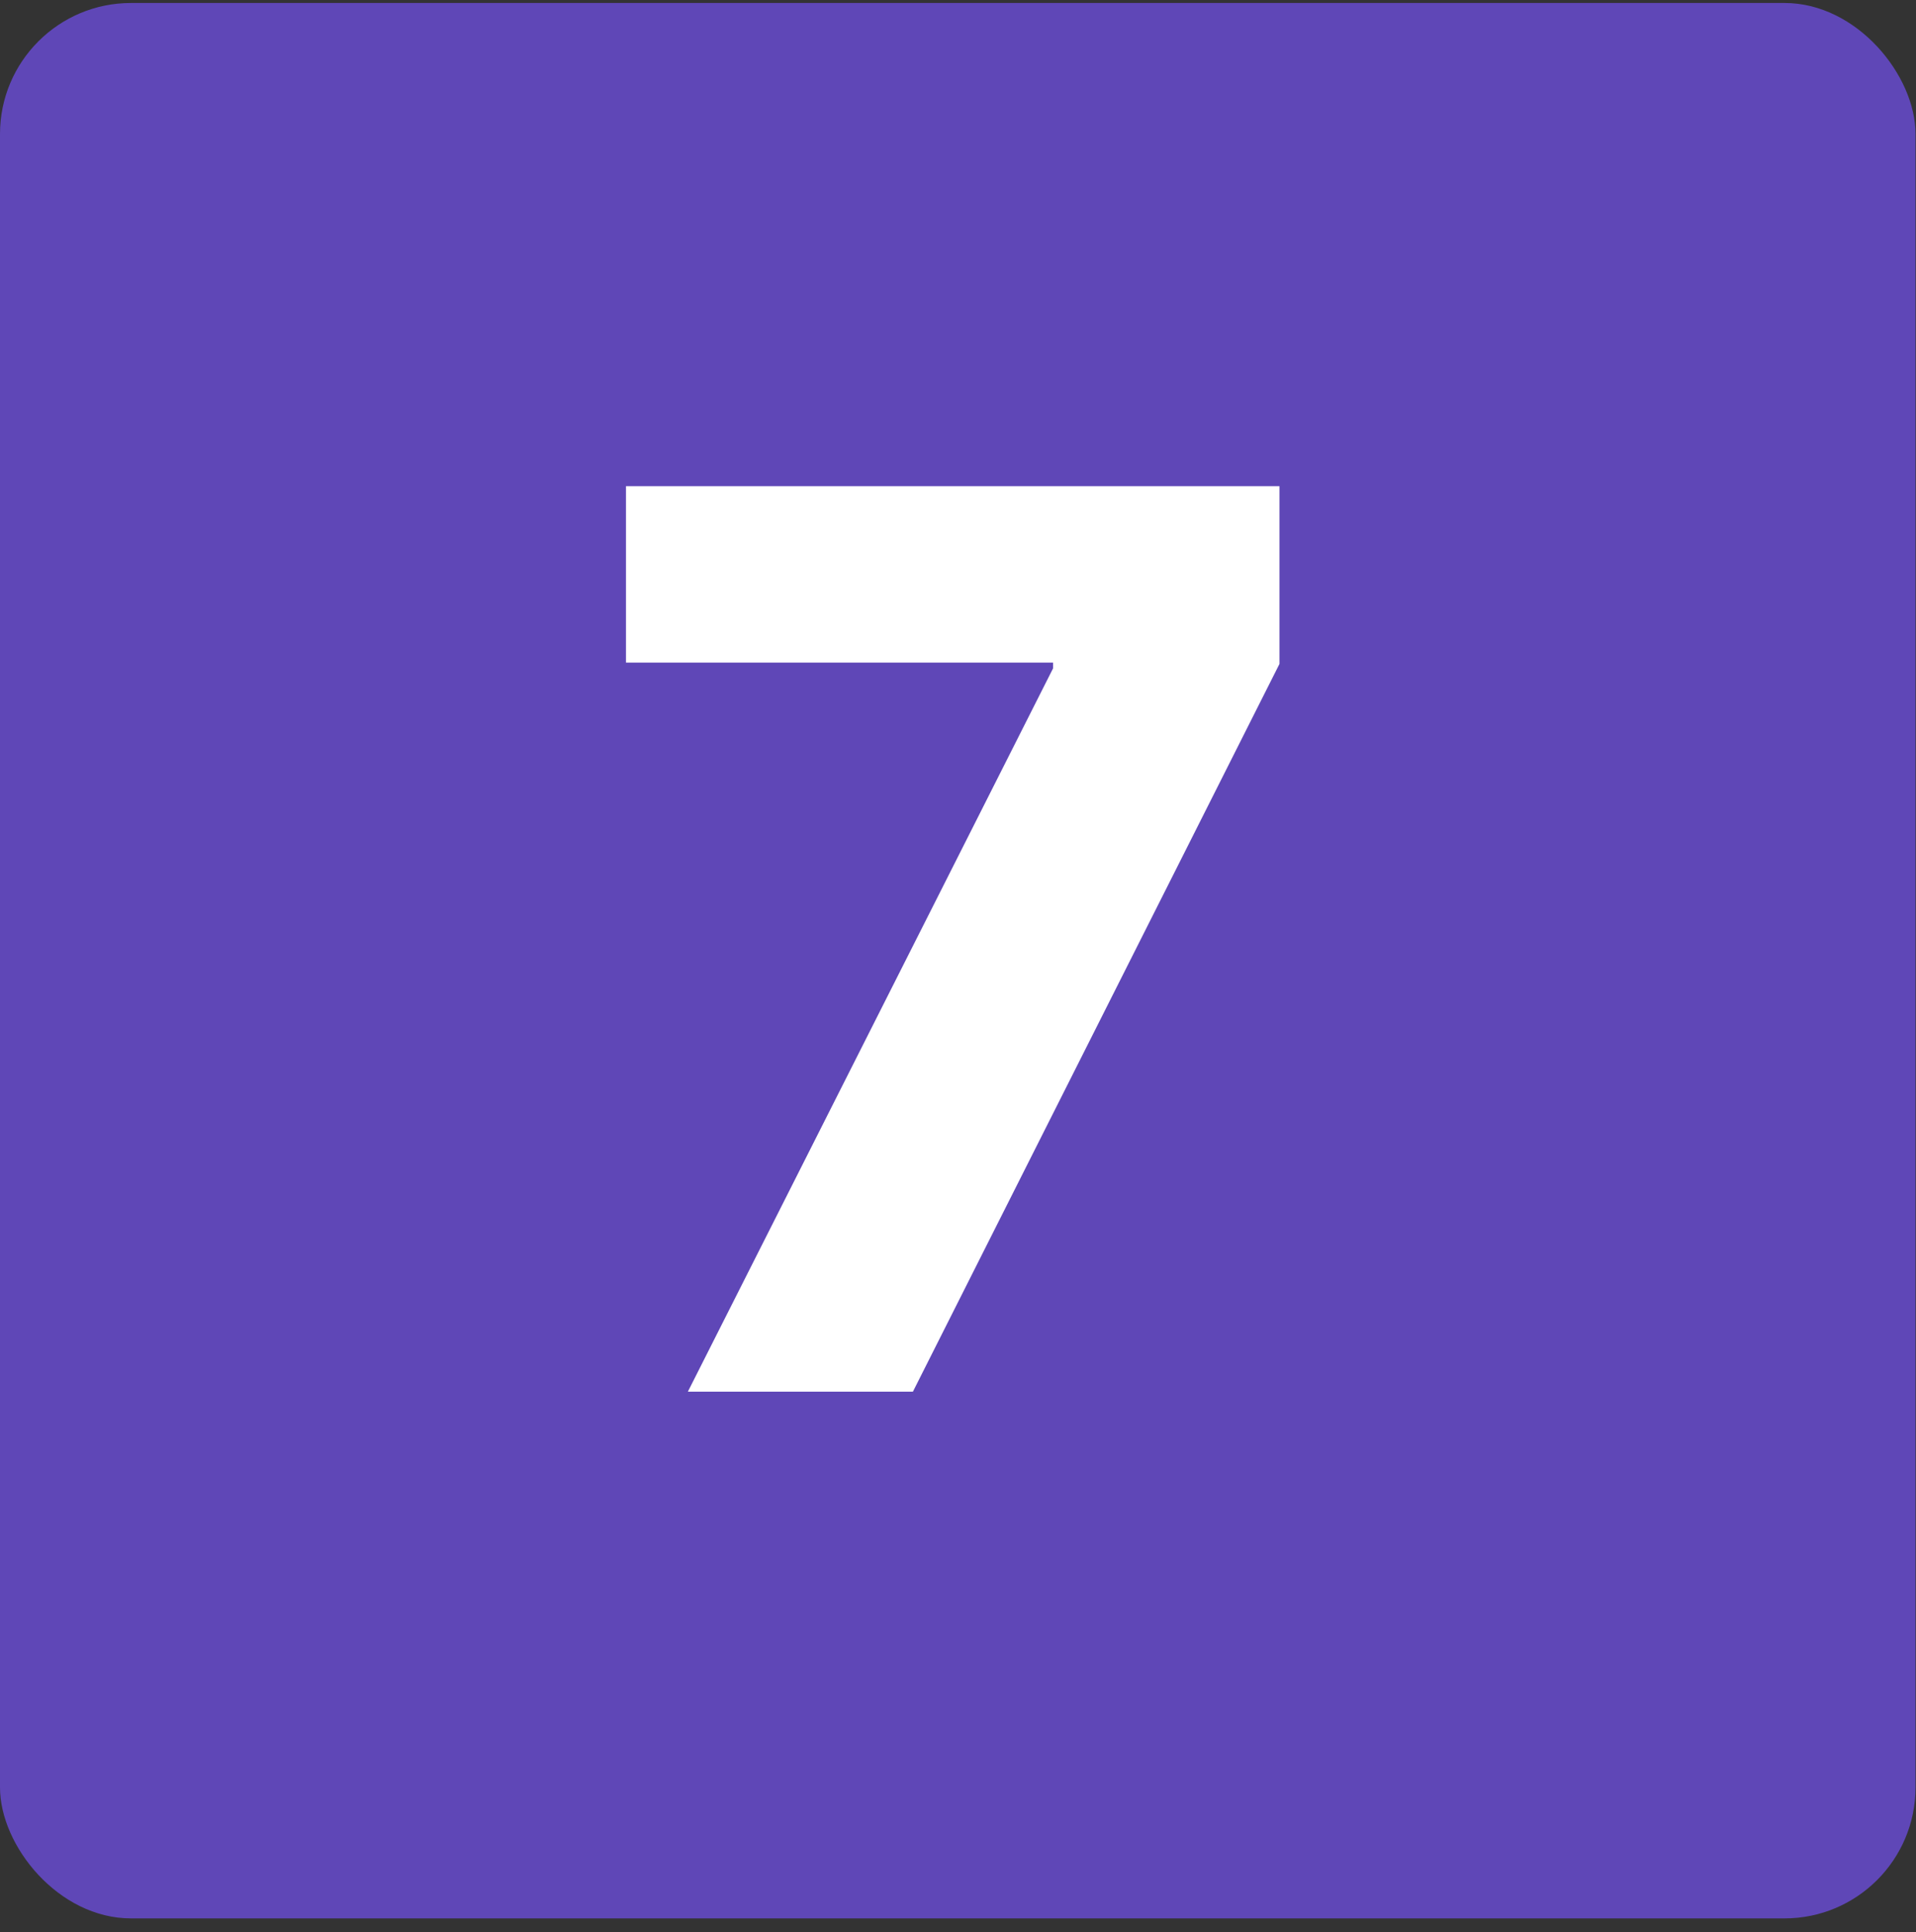
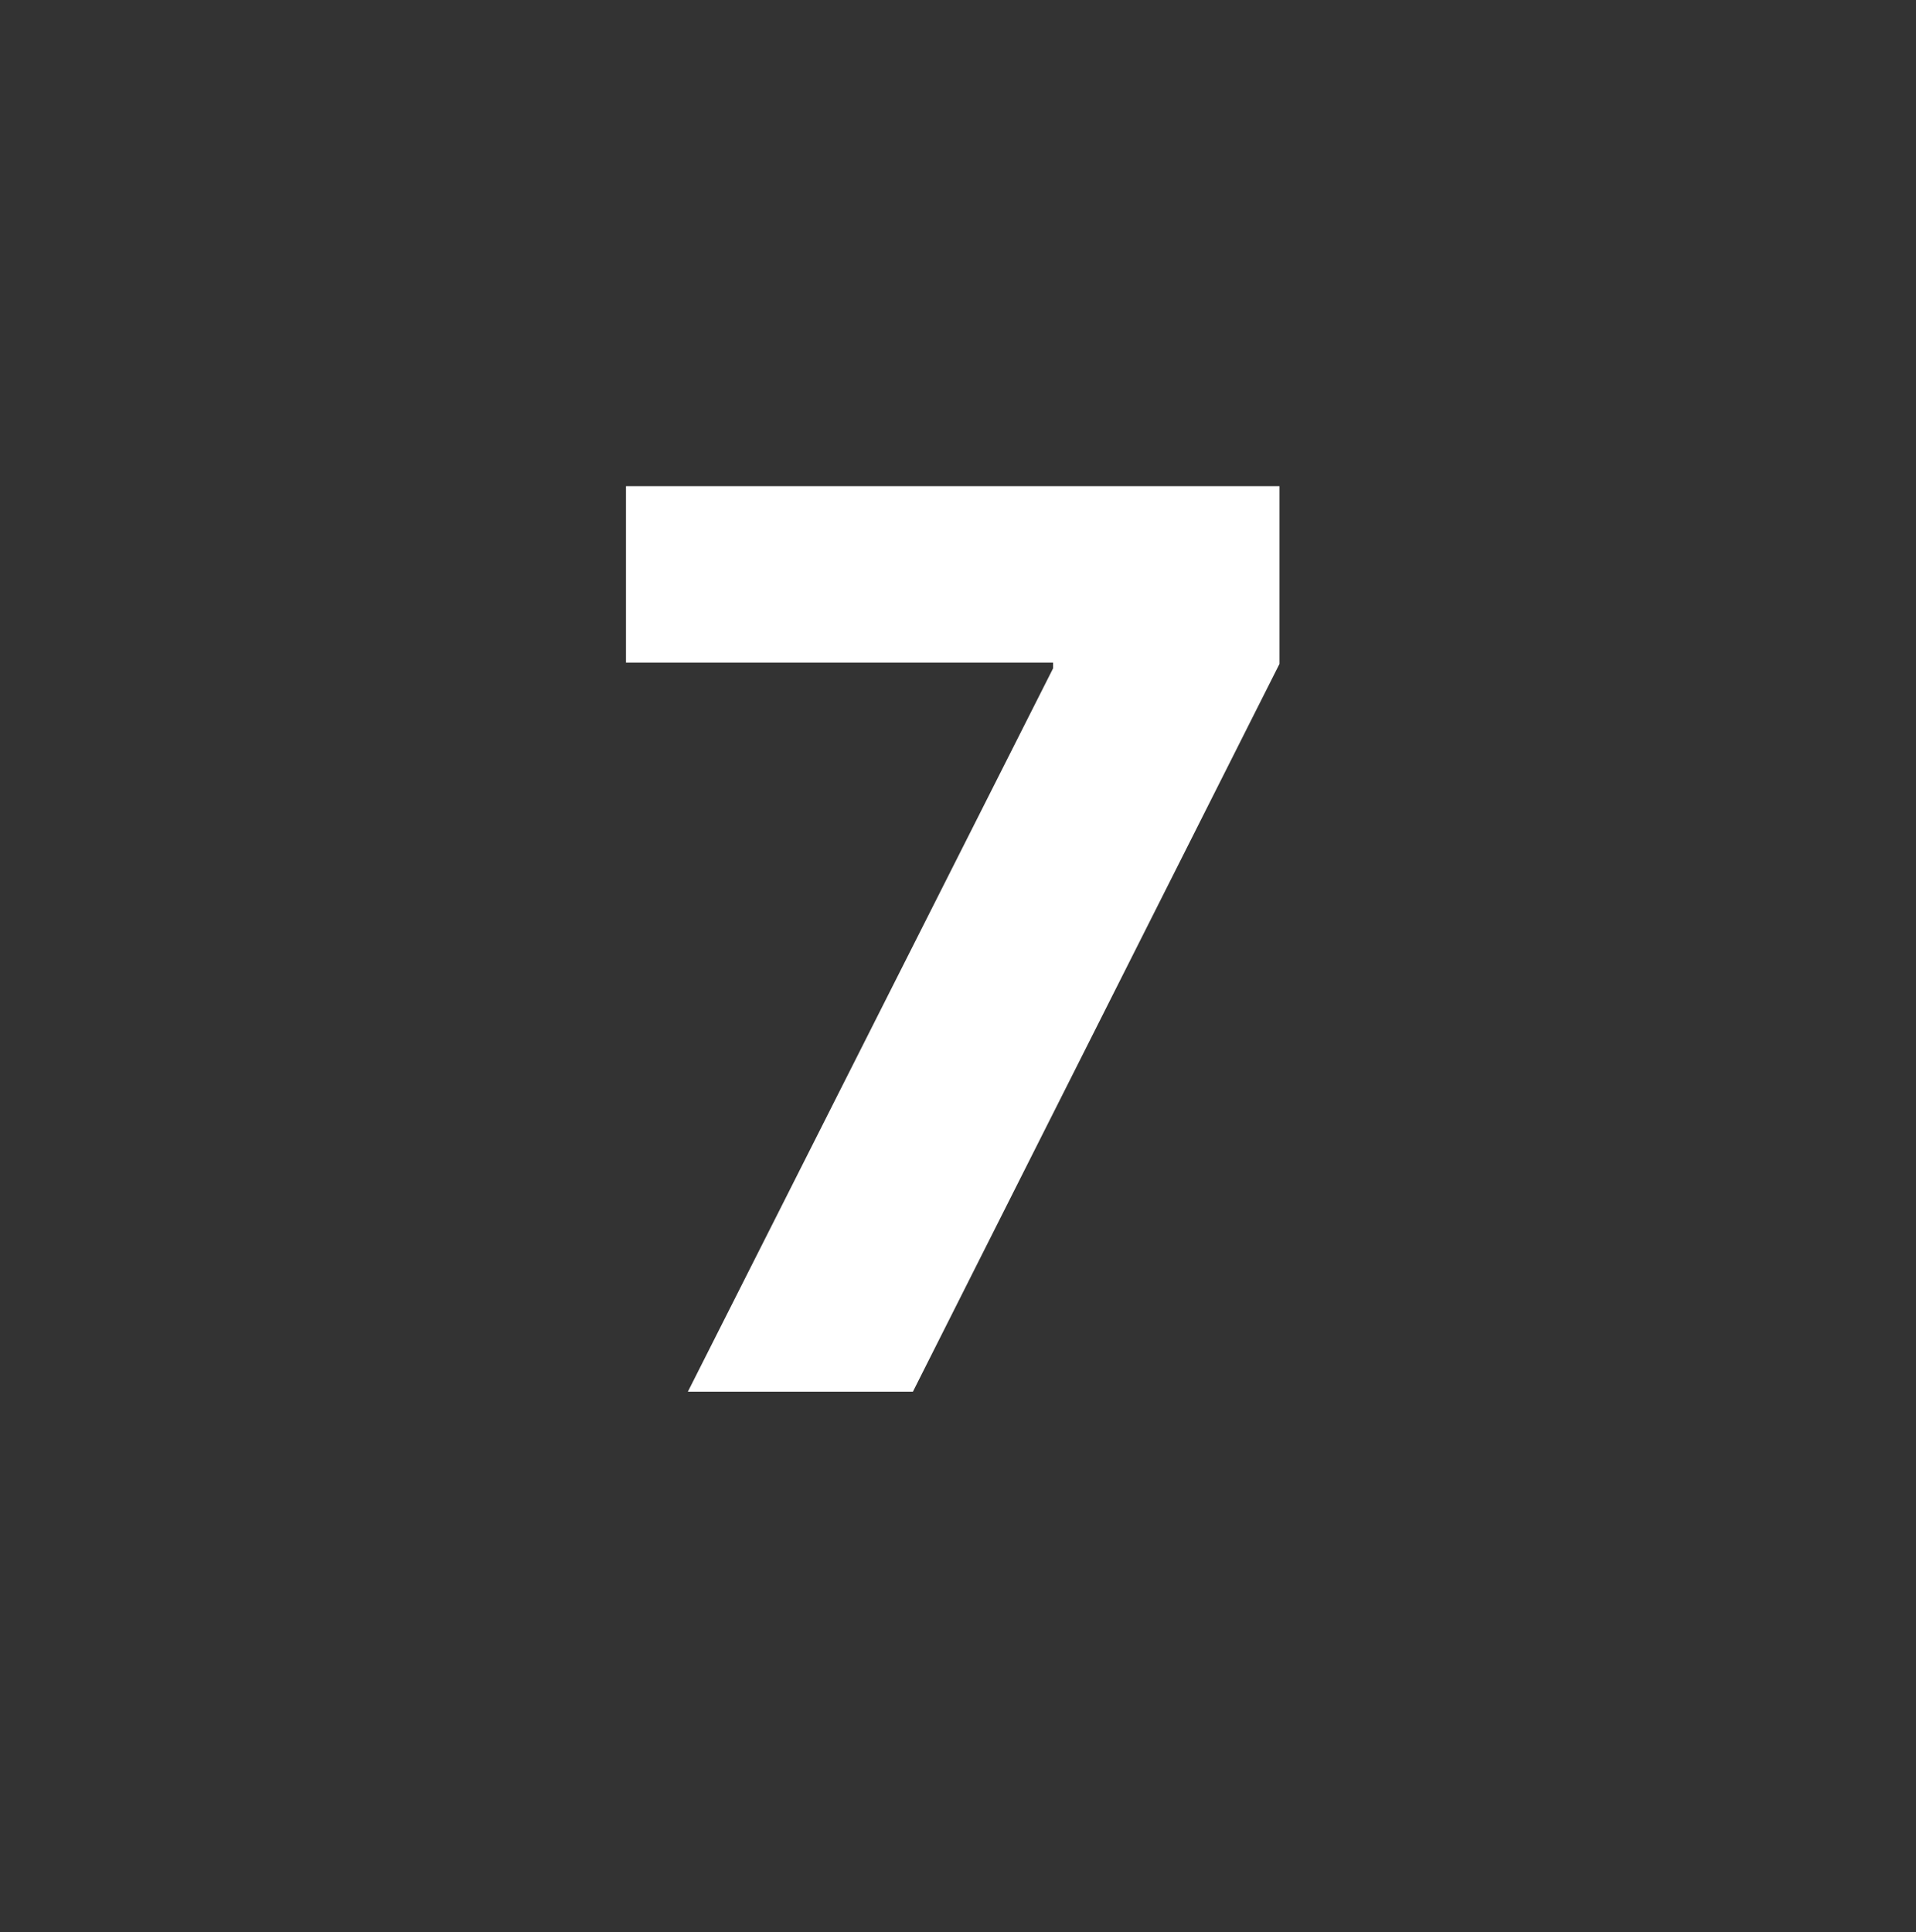
<svg xmlns="http://www.w3.org/2000/svg" width="117" height="118" viewBox="0 0 117 118" fill="none">
  <rect x="0" y="0" width="117" height="118" fill="#333333" stroke="none" />
  <g id="Icon">
-     <rect id="Icon Box" y="0.182" width="116.97" height="116.97" rx="8" fill="#5F47B7" />
    <path id="Text" d="M42.005 84.985L64.306 40.814V40.463H38.225V29.69H78.13V40.544L55.747 84.985H42.005Z" fill="white" />
  </g>
</svg>